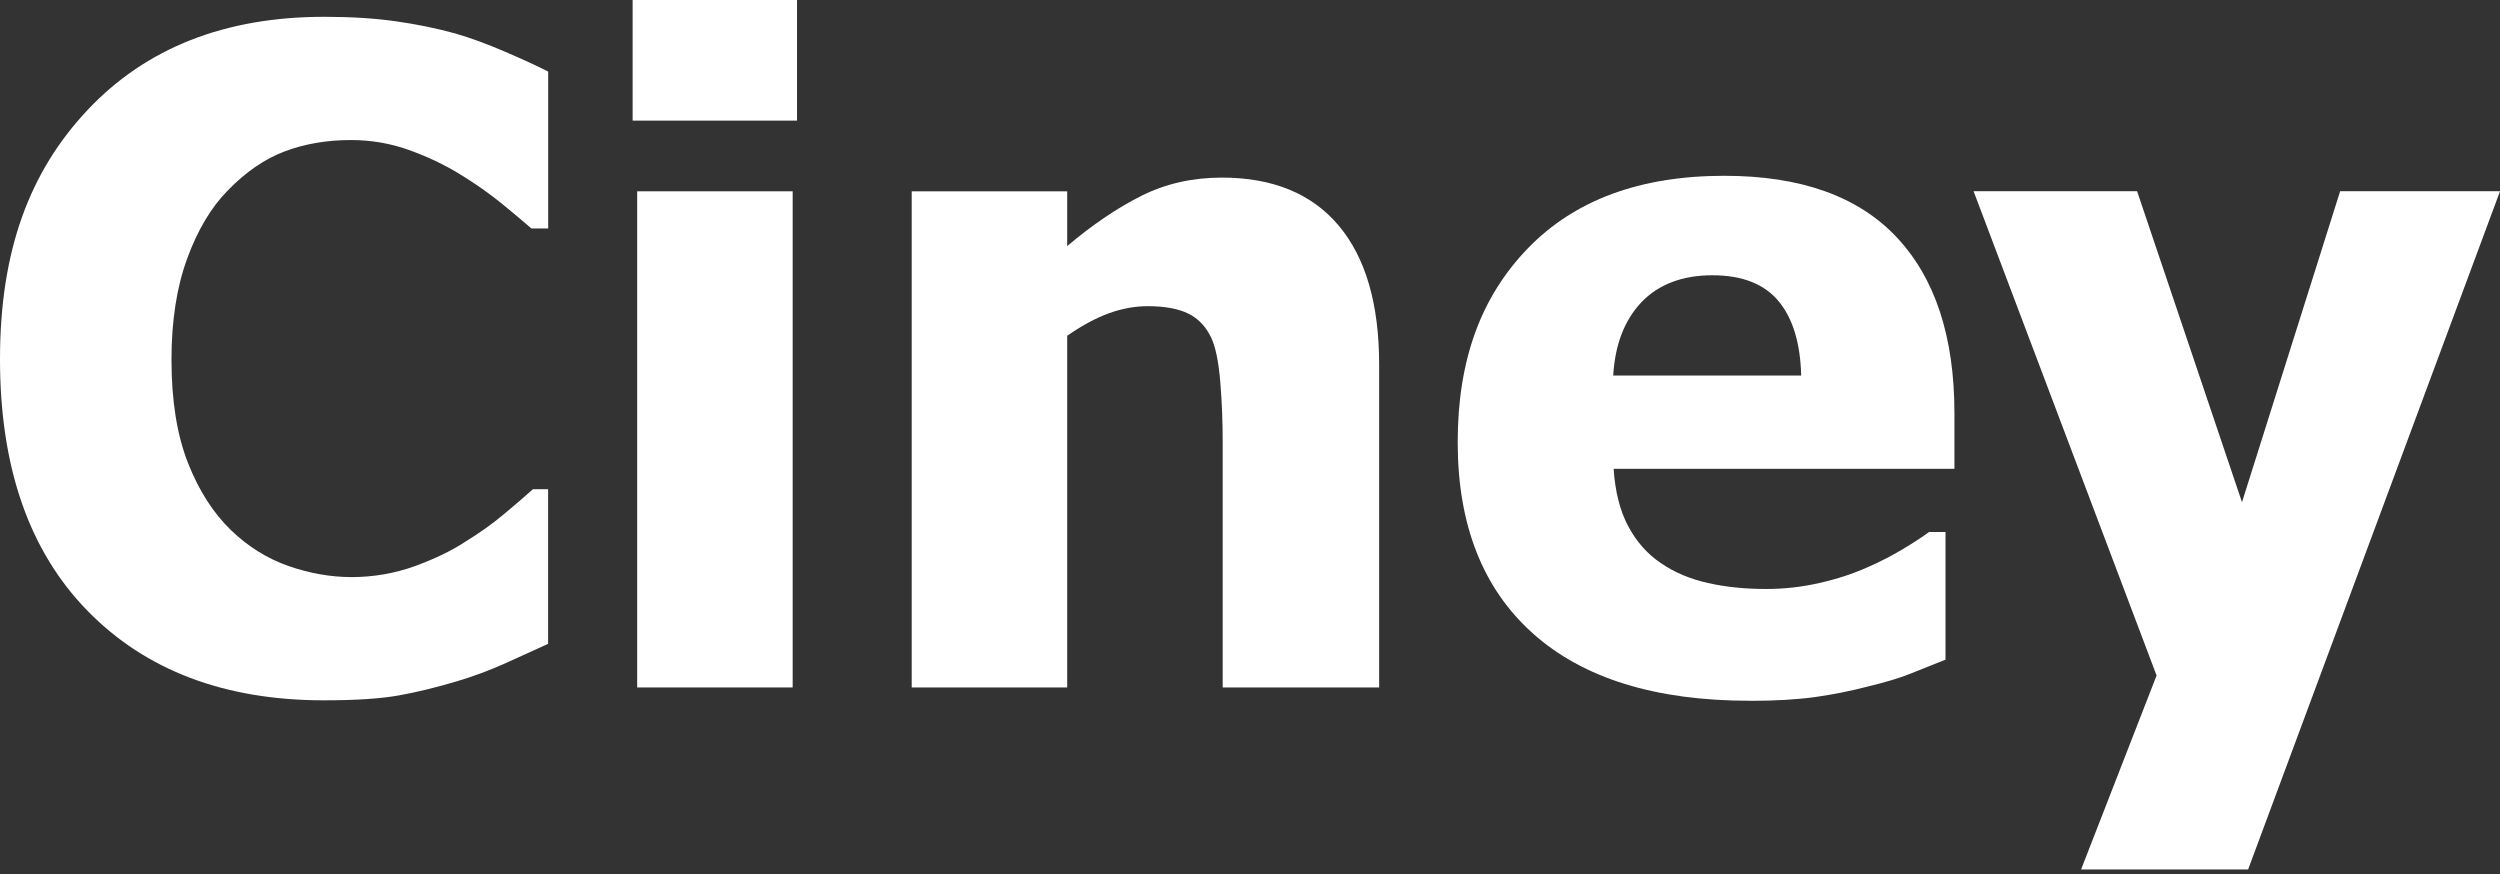
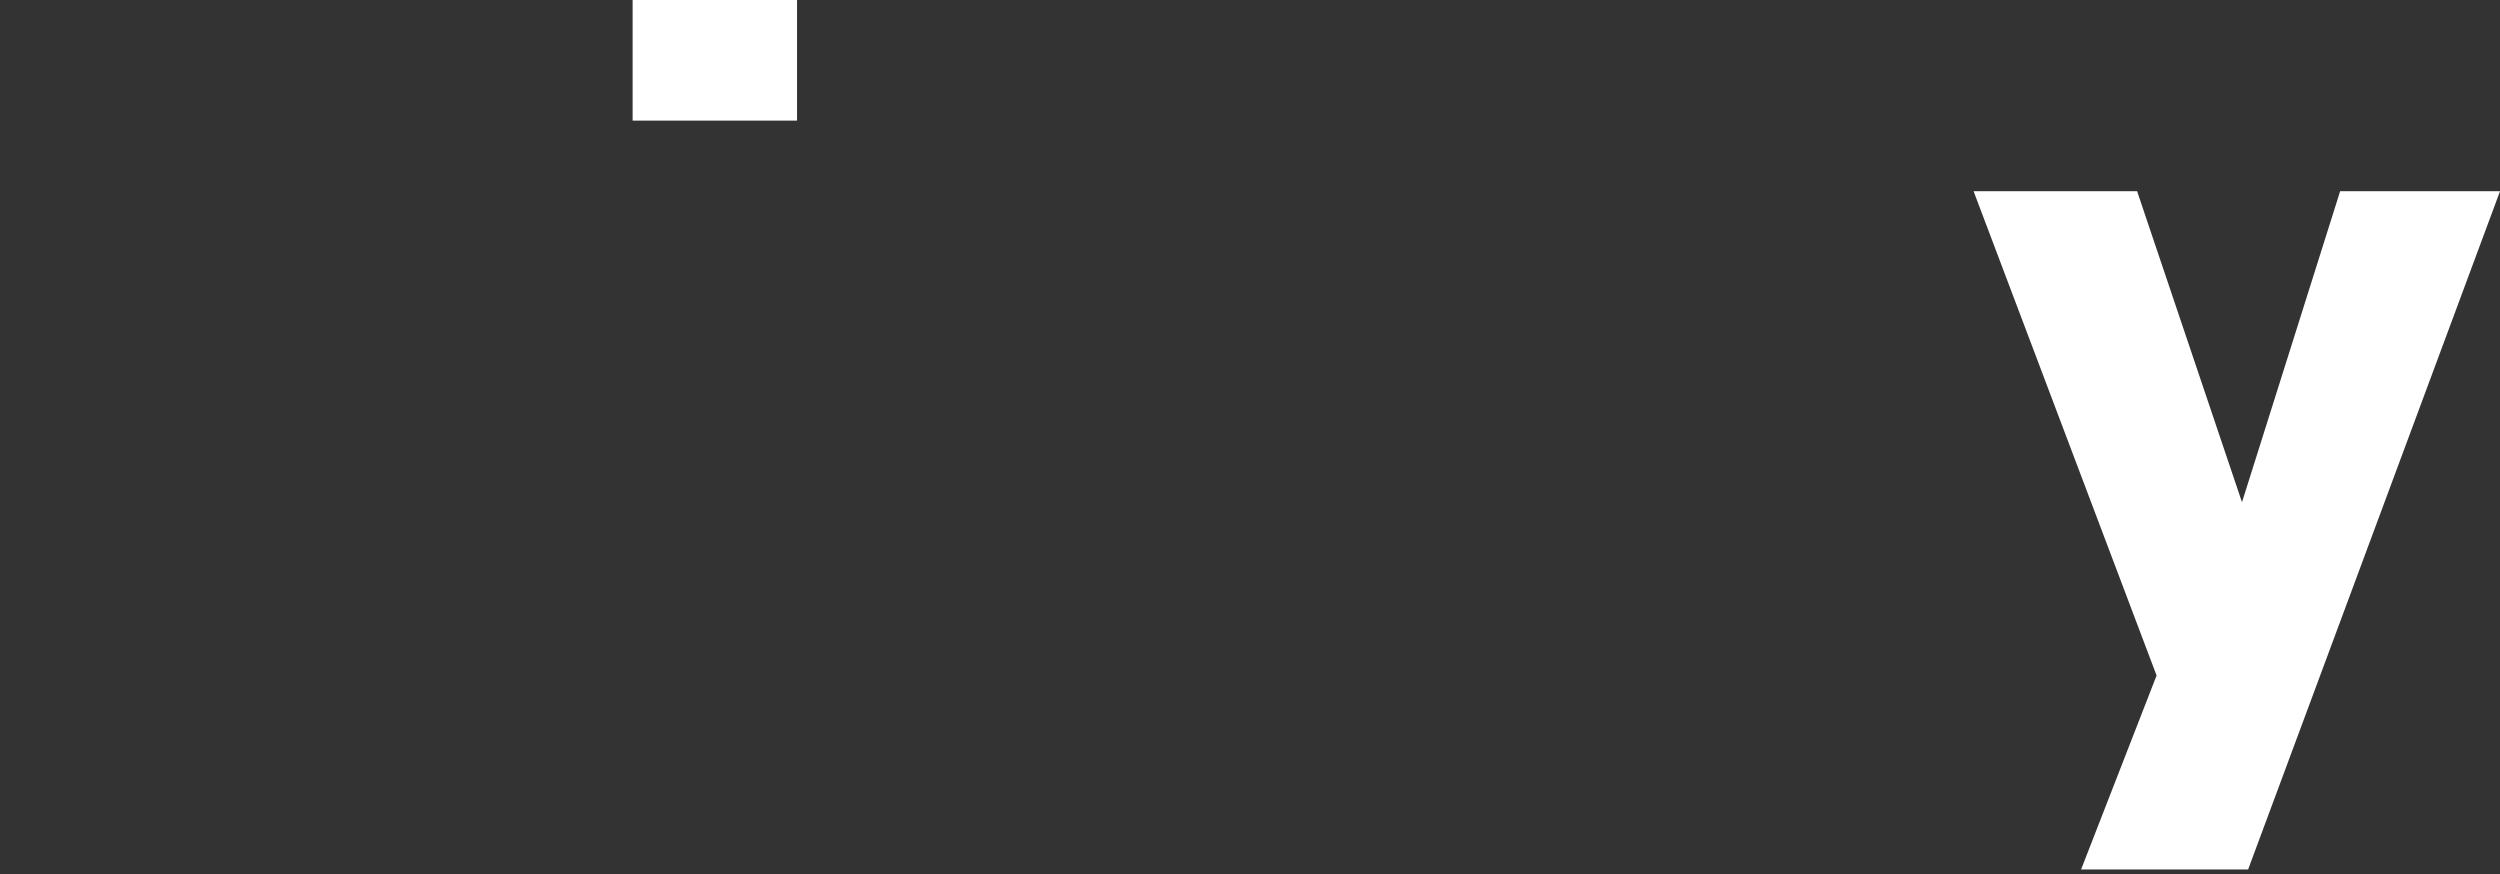
<svg xmlns="http://www.w3.org/2000/svg" width="123" height="43" viewBox="0 0 123 43" fill="none">
  <rect x="0" y="0" width="123" height="43" fill="#333333" stroke="none" />
  <g clip-path="url(#clip0_1_925)">
-     <path d="M15.937 34.456C11.056 34.456 7.177 32.988 4.309 30.055C1.436 27.118 0 22.991 0 17.674C0 12.357 1.441 8.452 4.317 5.402C7.194 2.352 11.073 0.827 15.958 0.827C17.257 0.827 18.422 0.899 19.454 1.045C20.491 1.19 21.48 1.392 22.426 1.654C23.17 1.872 23.978 2.17 24.851 2.545C25.724 2.921 26.434 3.247 26.971 3.522V11.239H26.141C25.75 10.892 25.251 10.477 24.653 9.989C24.056 9.504 23.376 9.028 22.619 8.565C21.862 8.101 21.028 7.705 20.116 7.378C19.205 7.052 18.255 6.89 17.265 6.89C16.083 6.89 15.004 7.076 14.019 7.443C13.034 7.814 12.097 8.452 11.211 9.367C10.394 10.194 9.727 11.308 9.211 12.716C8.695 14.124 8.437 15.782 8.437 17.694C8.437 19.707 8.708 21.401 9.246 22.769C9.783 24.137 10.493 25.242 11.366 26.085C12.208 26.896 13.155 27.485 14.195 27.848C15.236 28.211 16.276 28.393 17.308 28.393C18.34 28.393 19.416 28.215 20.392 27.86C21.368 27.505 22.194 27.11 22.86 26.674C23.587 26.226 24.232 25.77 24.782 25.306C25.337 24.843 25.819 24.431 26.223 24.068H26.967V31.677C26.369 31.951 25.677 32.266 24.89 32.621C24.103 32.976 23.294 33.278 22.465 33.524C21.445 33.827 20.491 34.061 19.601 34.218C18.71 34.376 17.489 34.456 15.928 34.456H15.937Z" fill="white" />
-     <path d="M39.214 5.934H31.125V0H39.214V5.934ZM38.999 33.823H31.349V9.412H38.999V33.823Z" fill="white" />
-     <path d="M67.85 33.823H60.156V21.716C60.156 20.732 60.118 19.748 60.036 18.771C59.954 17.795 59.808 17.073 59.589 16.609C59.326 16.056 58.948 15.665 58.453 15.423C57.959 15.185 57.297 15.064 56.462 15.064C55.835 15.064 55.203 15.181 54.562 15.411C53.921 15.645 53.237 16.012 52.506 16.52V33.823H44.856V9.412H52.506V12.107C53.758 11.05 54.979 10.223 56.166 9.63C57.353 9.037 58.669 8.738 60.113 8.738C62.62 8.738 64.538 9.525 65.863 11.098C67.187 12.672 67.854 14.951 67.854 17.936V33.827L67.85 33.823Z" fill="white" />
-     <path d="M86.082 34.477C81.447 34.477 77.894 33.375 75.426 31.172C72.958 28.97 71.719 25.831 71.719 21.761C71.719 17.69 72.872 14.596 75.172 12.216C77.473 9.84 80.694 8.649 84.835 8.649C88.594 8.649 91.423 9.658 93.315 11.671C95.207 13.684 96.158 16.569 96.158 20.325V23.064H79.391C79.464 24.193 79.705 25.141 80.114 25.9C80.522 26.662 81.059 27.267 81.73 27.715C82.384 28.163 83.149 28.486 84.027 28.683C84.9 28.881 85.854 28.978 86.891 28.978C87.781 28.978 88.654 28.881 89.514 28.683C90.374 28.49 91.161 28.232 91.875 27.913C92.502 27.639 93.079 27.34 93.612 27.021C94.145 26.703 94.575 26.42 94.911 26.174H95.719V32.455C95.091 32.702 94.519 32.931 94.003 33.141C93.487 33.351 92.778 33.565 91.87 33.783C91.04 34.001 90.185 34.17 89.303 34.295C88.421 34.416 87.347 34.481 86.078 34.481L86.082 34.477ZM88.619 18.477C88.576 16.867 88.202 15.645 87.493 14.802C86.787 13.963 85.704 13.543 84.246 13.543C82.788 13.543 81.597 13.987 80.758 14.87C79.92 15.754 79.46 16.956 79.37 18.477H88.615H88.619Z" fill="white" />
+     <path d="M39.214 5.934H31.125V0H39.214V5.934ZM38.999 33.823H31.349H38.999V33.823Z" fill="white" />
    <path d="M123 9.412L110.607 42.779H102.389L106.104 33.234L97.1 9.408H105.145L110.306 24.709L115.135 9.408H123.004L123 9.412Z" fill="white" />
  </g>
  <defs>
    <clipPath id="clip0_1_925">
      <rect width="122.388" height="42.566" fill="white" transform="scale(1.005)" />
    </clipPath>
  </defs>
</svg>